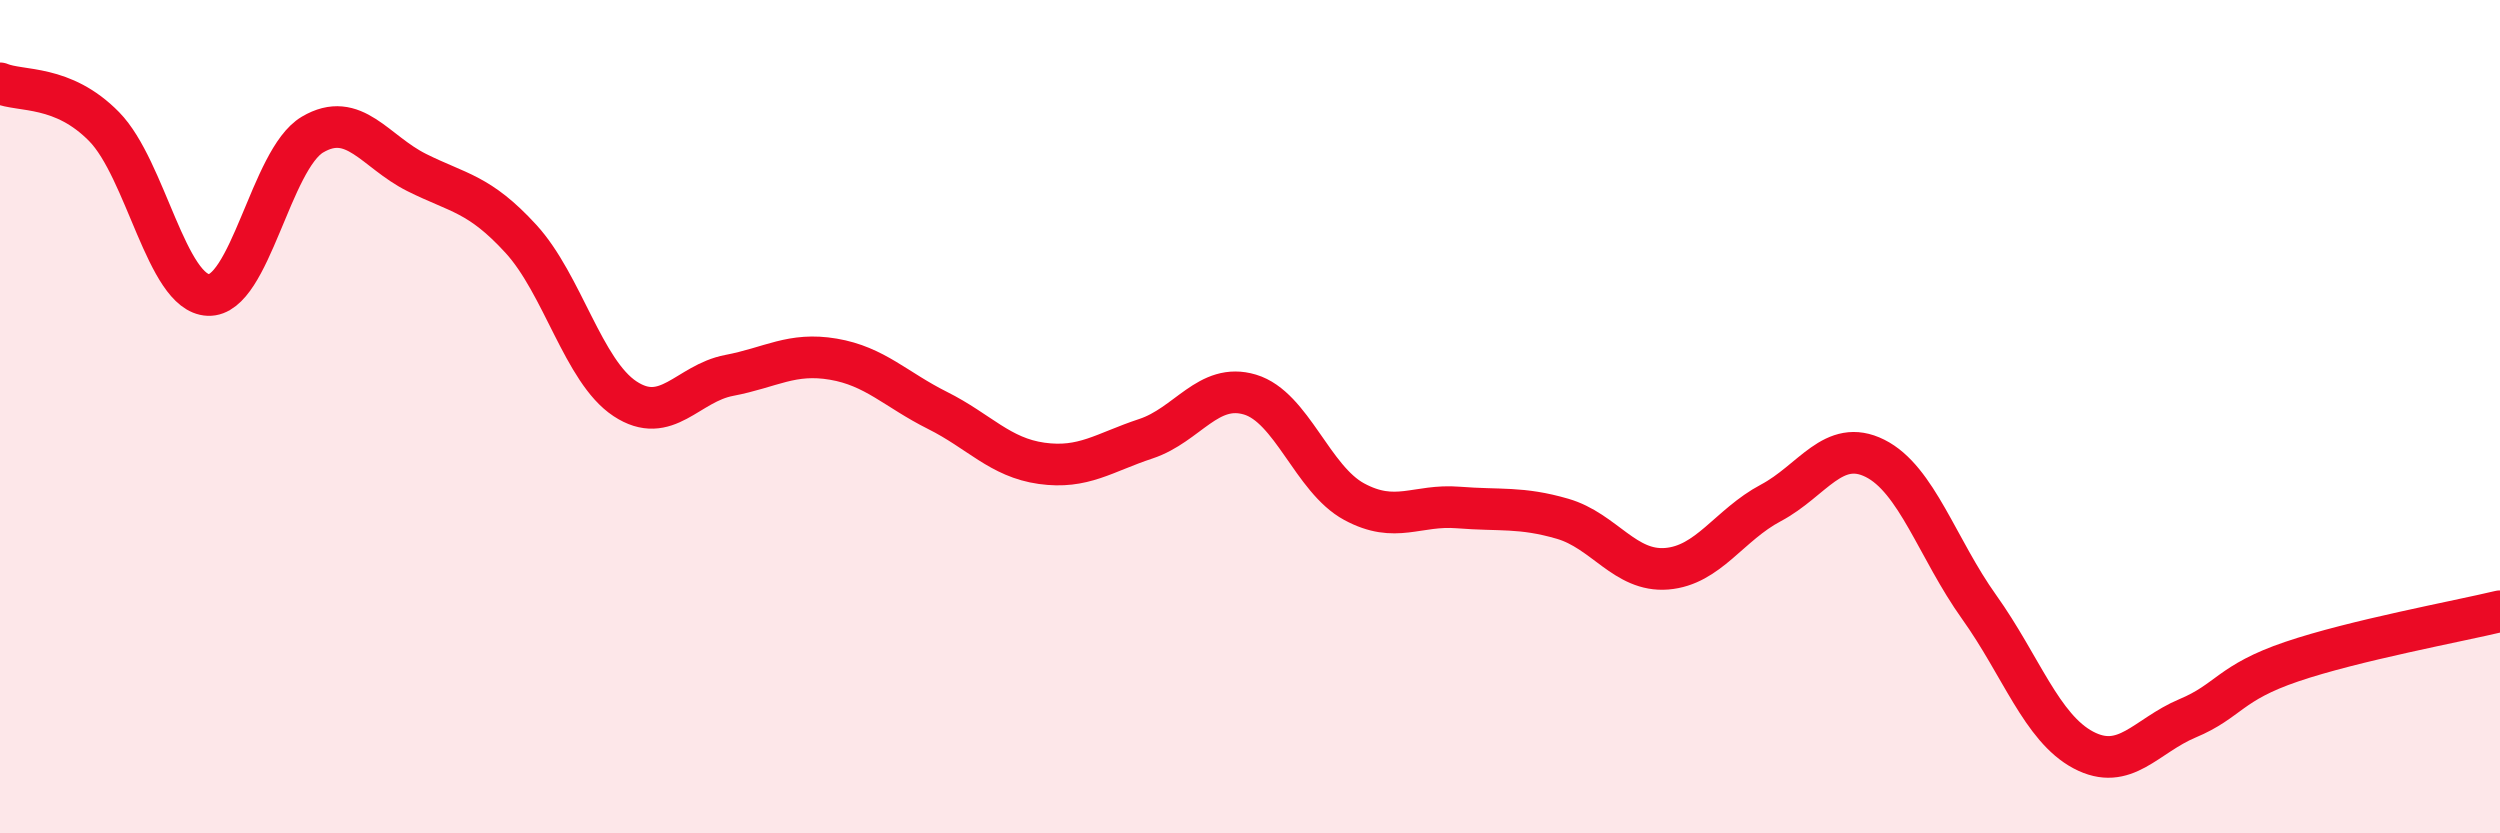
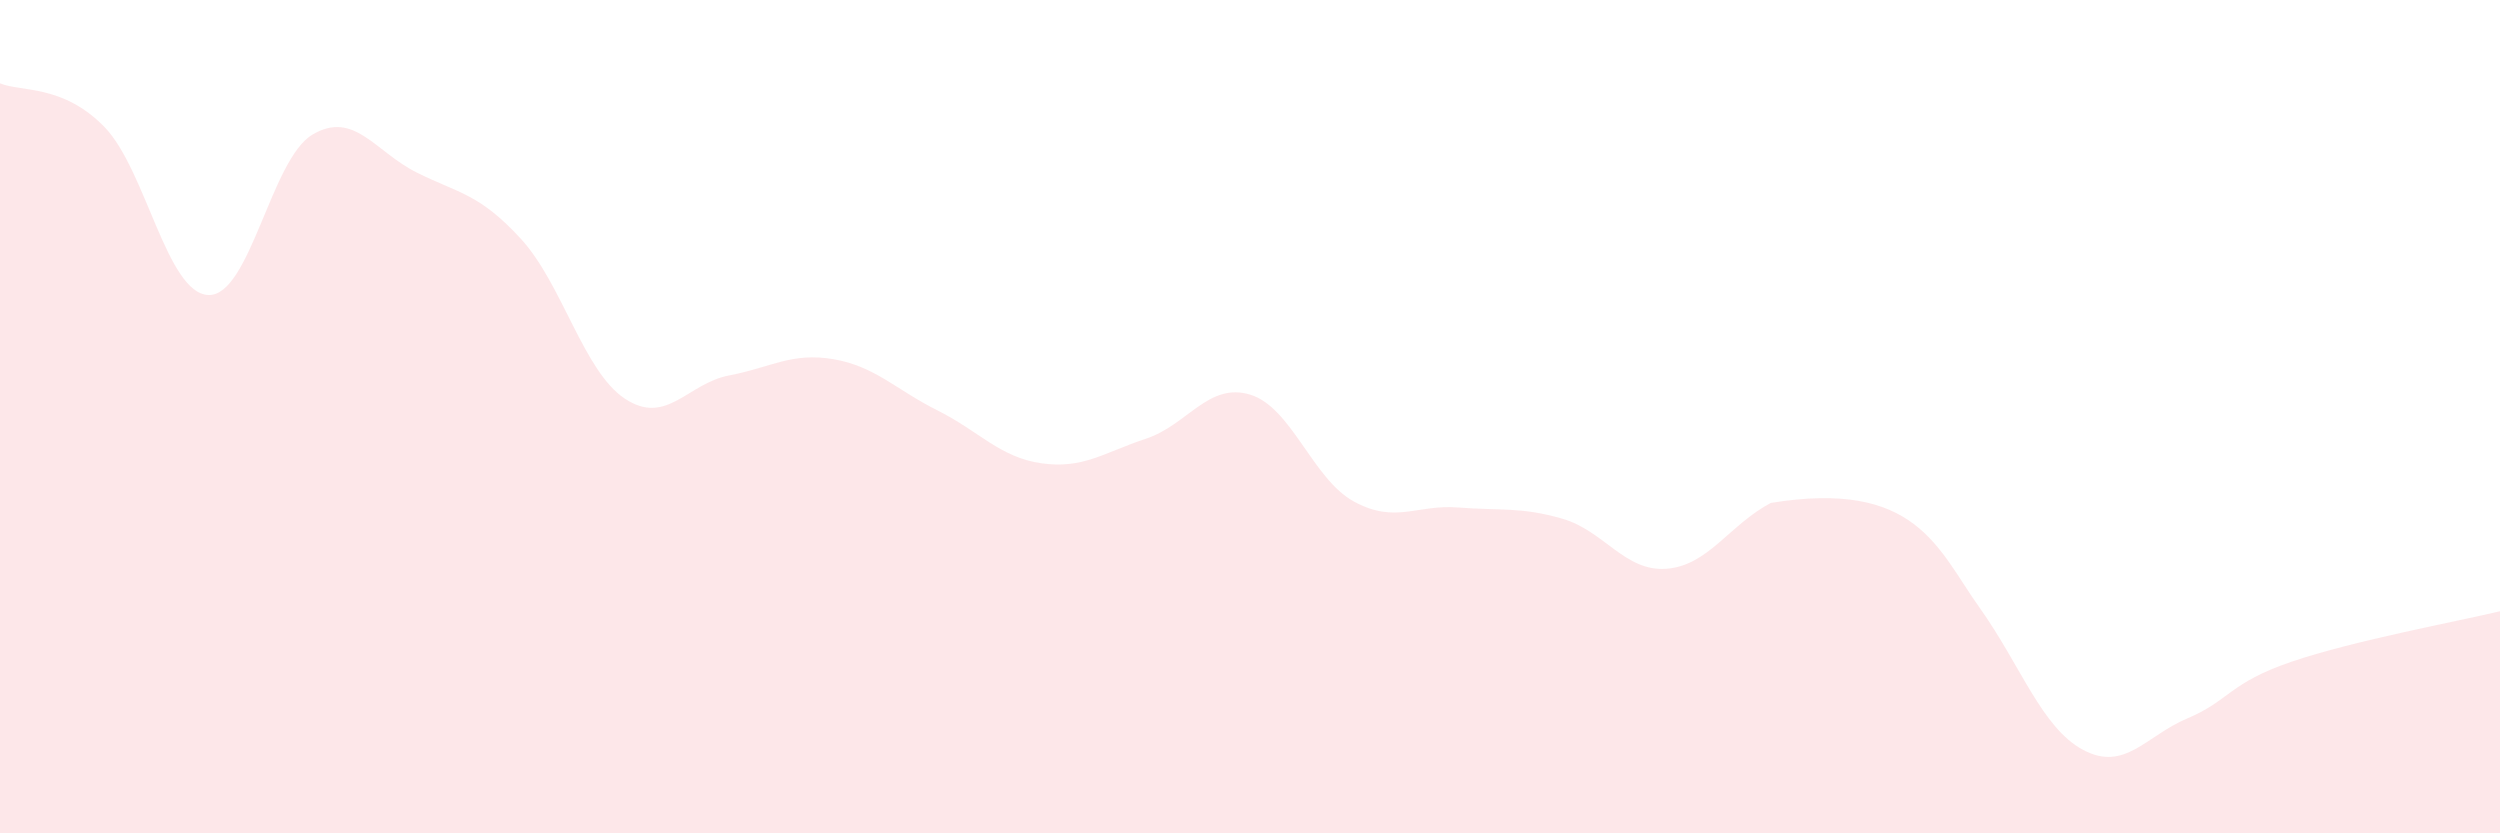
<svg xmlns="http://www.w3.org/2000/svg" width="60" height="20" viewBox="0 0 60 20">
-   <path d="M 0,2 C 0.5,2.21 1.5,2.02 2.5,3.04 C 3.5,4.06 4,7.04 5,7.08 C 6,7.12 6.5,3.82 7.5,3.23 C 8.5,2.64 9,3.64 10,4.14 C 11,4.64 11.5,4.64 12.5,5.73 C 13.5,6.82 14,8.91 15,9.57 C 16,10.23 16.5,9.2 17.5,9.01 C 18.5,8.82 19,8.45 20,8.62 C 21,8.79 21.5,9.35 22.5,9.85 C 23.5,10.35 24,10.98 25,11.12 C 26,11.26 26.5,10.86 27.5,10.53 C 28.5,10.2 29,9.17 30,9.47 C 31,9.77 31.5,11.5 32.5,12.04 C 33.5,12.58 34,12.1 35,12.18 C 36,12.26 36.5,12.16 37.5,12.45 C 38.5,12.74 39,13.73 40,13.65 C 41,13.57 41.5,12.6 42.5,12.07 C 43.5,11.54 44,10.5 45,11 C 46,11.5 46.5,13.17 47.5,14.57 C 48.5,15.97 49,17.47 50,18 C 51,18.53 51.5,17.66 52.5,17.24 C 53.5,16.82 53.5,16.39 55,15.88 C 56.5,15.37 59,14.91 60,14.67L60 20L0 20Z" fill="#EB0A25" opacity="0.1" stroke-linecap="round" stroke-linejoin="round" />
-   <path d="M 0,2 C 0.5,2.21 1.5,2.02 2.5,3.04 C 3.5,4.06 4,7.04 5,7.08 C 6,7.12 6.5,3.82 7.5,3.23 C 8.5,2.64 9,3.64 10,4.14 C 11,4.64 11.5,4.64 12.5,5.73 C 13.5,6.82 14,8.91 15,9.57 C 16,10.23 16.5,9.2 17.5,9.01 C 18.5,8.82 19,8.45 20,8.62 C 21,8.79 21.5,9.35 22.5,9.85 C 23.5,10.35 24,10.98 25,11.12 C 26,11.26 26.5,10.86 27.5,10.53 C 28.5,10.2 29,9.17 30,9.47 C 31,9.77 31.5,11.5 32.5,12.04 C 33.5,12.58 34,12.1 35,12.18 C 36,12.26 36.5,12.16 37.5,12.45 C 38.5,12.74 39,13.73 40,13.65 C 41,13.57 41.5,12.6 42.5,12.07 C 43.5,11.54 44,10.5 45,11 C 46,11.5 46.5,13.17 47.5,14.57 C 48.5,15.97 49,17.47 50,18 C 51,18.53 51.5,17.66 52.5,17.24 C 53.5,16.82 53.5,16.39 55,15.88 C 56.5,15.37 59,14.91 60,14.67" stroke="#EB0A25" stroke-width="1" fill="none" stroke-linecap="round" stroke-linejoin="round" />
+   <path d="M 0,2 C 0.5,2.21 1.5,2.02 2.5,3.04 C 3.5,4.06 4,7.04 5,7.08 C 6,7.12 6.5,3.82 7.5,3.23 C 8.5,2.64 9,3.64 10,4.14 C 11,4.64 11.5,4.64 12.5,5.73 C 13.5,6.82 14,8.91 15,9.57 C 16,10.23 16.5,9.2 17.5,9.01 C 18.5,8.82 19,8.45 20,8.62 C 21,8.79 21.5,9.35 22.5,9.85 C 23.5,10.35 24,10.98 25,11.12 C 26,11.26 26.5,10.86 27.5,10.53 C 28.5,10.2 29,9.17 30,9.47 C 31,9.77 31.5,11.5 32.5,12.04 C 33.5,12.58 34,12.1 35,12.18 C 36,12.26 36.5,12.16 37.5,12.45 C 38.5,12.74 39,13.73 40,13.65 C 41,13.57 41.5,12.6 42.5,12.07 C 46,11.5 46.5,13.17 47.5,14.57 C 48.5,15.97 49,17.47 50,18 C 51,18.53 51.5,17.66 52.5,17.24 C 53.5,16.82 53.5,16.39 55,15.88 C 56.5,15.37 59,14.91 60,14.67L60 20L0 20Z" fill="#EB0A25" opacity="0.1" stroke-linecap="round" stroke-linejoin="round" />
</svg>